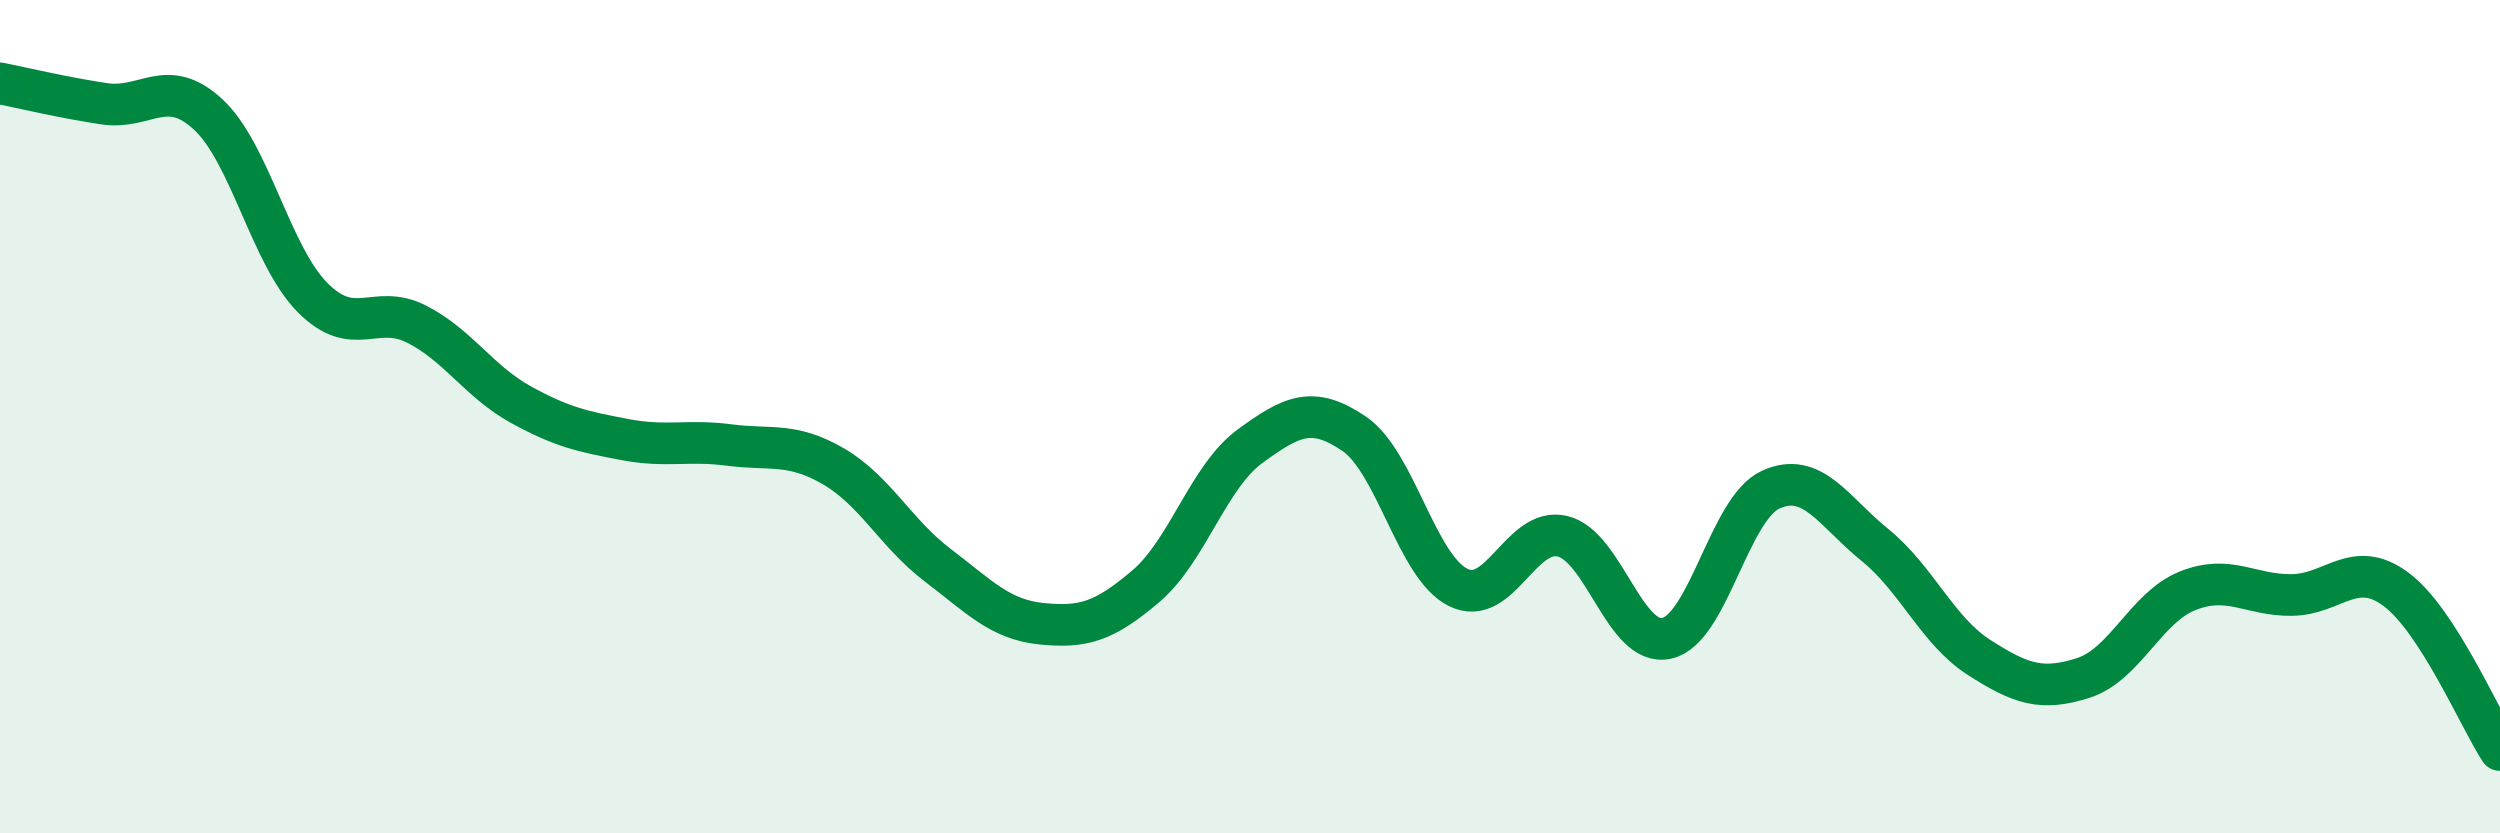
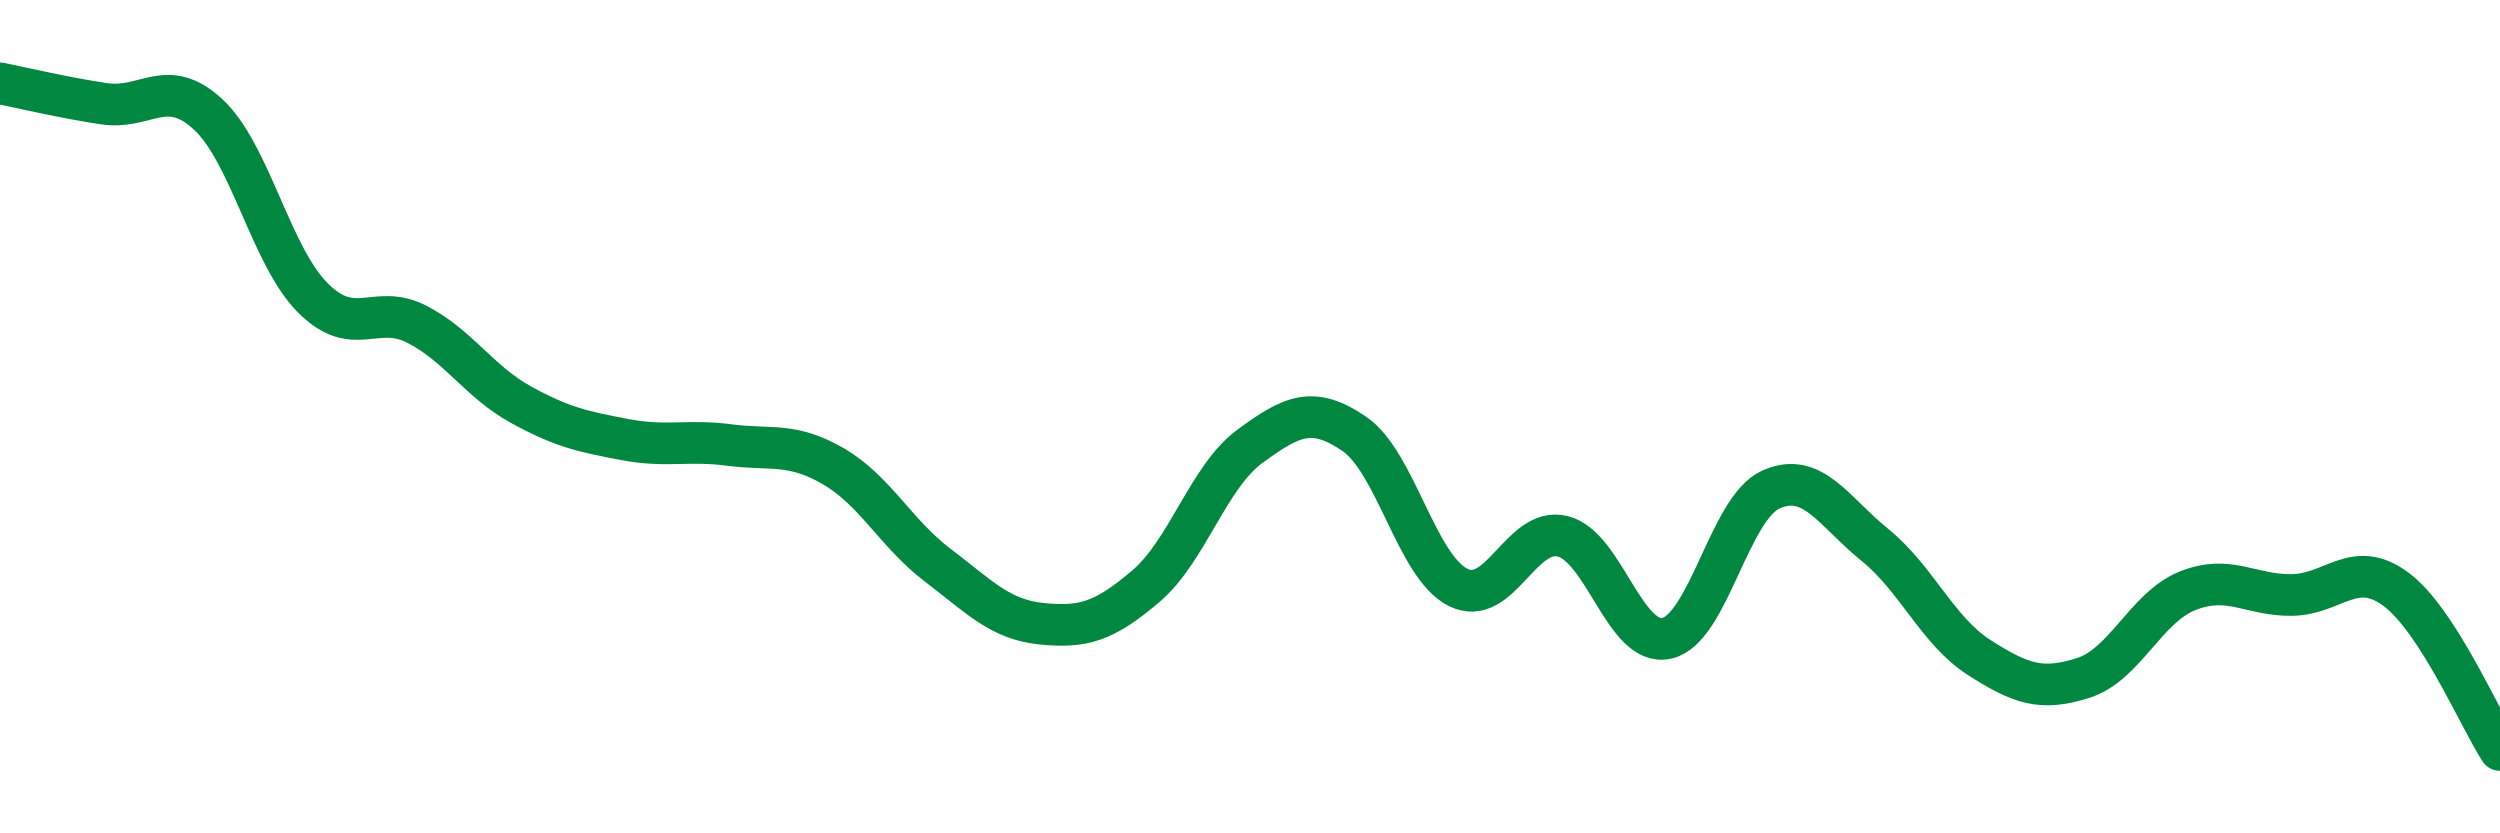
<svg xmlns="http://www.w3.org/2000/svg" width="60" height="20" viewBox="0 0 60 20">
-   <path d="M 0,2 C 0.5,2.1 1.5,2.34 2.5,2.49 C 3.5,2.64 4,1.82 5,2.75 C 6,3.68 6.5,6.13 7.5,7.14 C 8.5,8.15 9,7.27 10,7.78 C 11,8.29 11.5,9.16 12.5,9.71 C 13.5,10.26 14,10.36 15,10.55 C 16,10.74 16.5,10.55 17.5,10.68 C 18.5,10.81 19,10.61 20,11.19 C 21,11.77 21.5,12.8 22.5,13.56 C 23.5,14.32 24,14.87 25,14.97 C 26,15.07 26.5,14.92 27.5,14.07 C 28.5,13.22 29,11.44 30,10.71 C 31,9.98 31.5,9.73 32.5,10.41 C 33.5,11.09 34,13.61 35,14.1 C 36,14.59 36.5,12.63 37.5,12.87 C 38.5,13.11 39,15.54 40,15.32 C 41,15.1 41.5,12.2 42.5,11.75 C 43.5,11.3 44,12.27 45,13.08 C 46,13.89 46.5,15.14 47.5,15.78 C 48.5,16.42 49,16.59 50,16.27 C 51,15.95 51.5,14.58 52.5,14.18 C 53.5,13.78 54,14.29 55,14.28 C 56,14.27 56.5,13.4 57.5,14.14 C 58.5,14.88 59.5,17.23 60,18L60 20L0 20Z" fill="#008740" opacity="0.1" stroke-linecap="round" stroke-linejoin="round" />
  <path d="M 0,2 C 0.5,2.1 1.5,2.34 2.5,2.49 C 3.5,2.64 4,1.82 5,2.75 C 6,3.68 6.5,6.13 7.5,7.14 C 8.5,8.15 9,7.27 10,7.78 C 11,8.29 11.5,9.16 12.5,9.71 C 13.5,10.26 14,10.36 15,10.55 C 16,10.74 16.5,10.55 17.5,10.68 C 18.5,10.81 19,10.61 20,11.19 C 21,11.77 21.5,12.8 22.5,13.56 C 23.5,14.32 24,14.87 25,14.97 C 26,15.07 26.5,14.92 27.5,14.07 C 28.5,13.22 29,11.44 30,10.71 C 31,9.98 31.5,9.73 32.5,10.41 C 33.5,11.09 34,13.61 35,14.1 C 36,14.59 36.5,12.63 37.5,12.87 C 38.5,13.11 39,15.54 40,15.32 C 41,15.1 41.5,12.2 42.5,11.75 C 43.5,11.3 44,12.27 45,13.08 C 46,13.89 46.5,15.14 47.5,15.78 C 48.5,16.42 49,16.59 50,16.27 C 51,15.95 51.5,14.58 52.5,14.18 C 53.5,13.78 54,14.29 55,14.28 C 56,14.27 56.5,13.4 57.5,14.14 C 58.5,14.88 59.5,17.23 60,18" stroke="#008740" stroke-width="1" fill="none" stroke-linecap="round" stroke-linejoin="round" />
</svg>